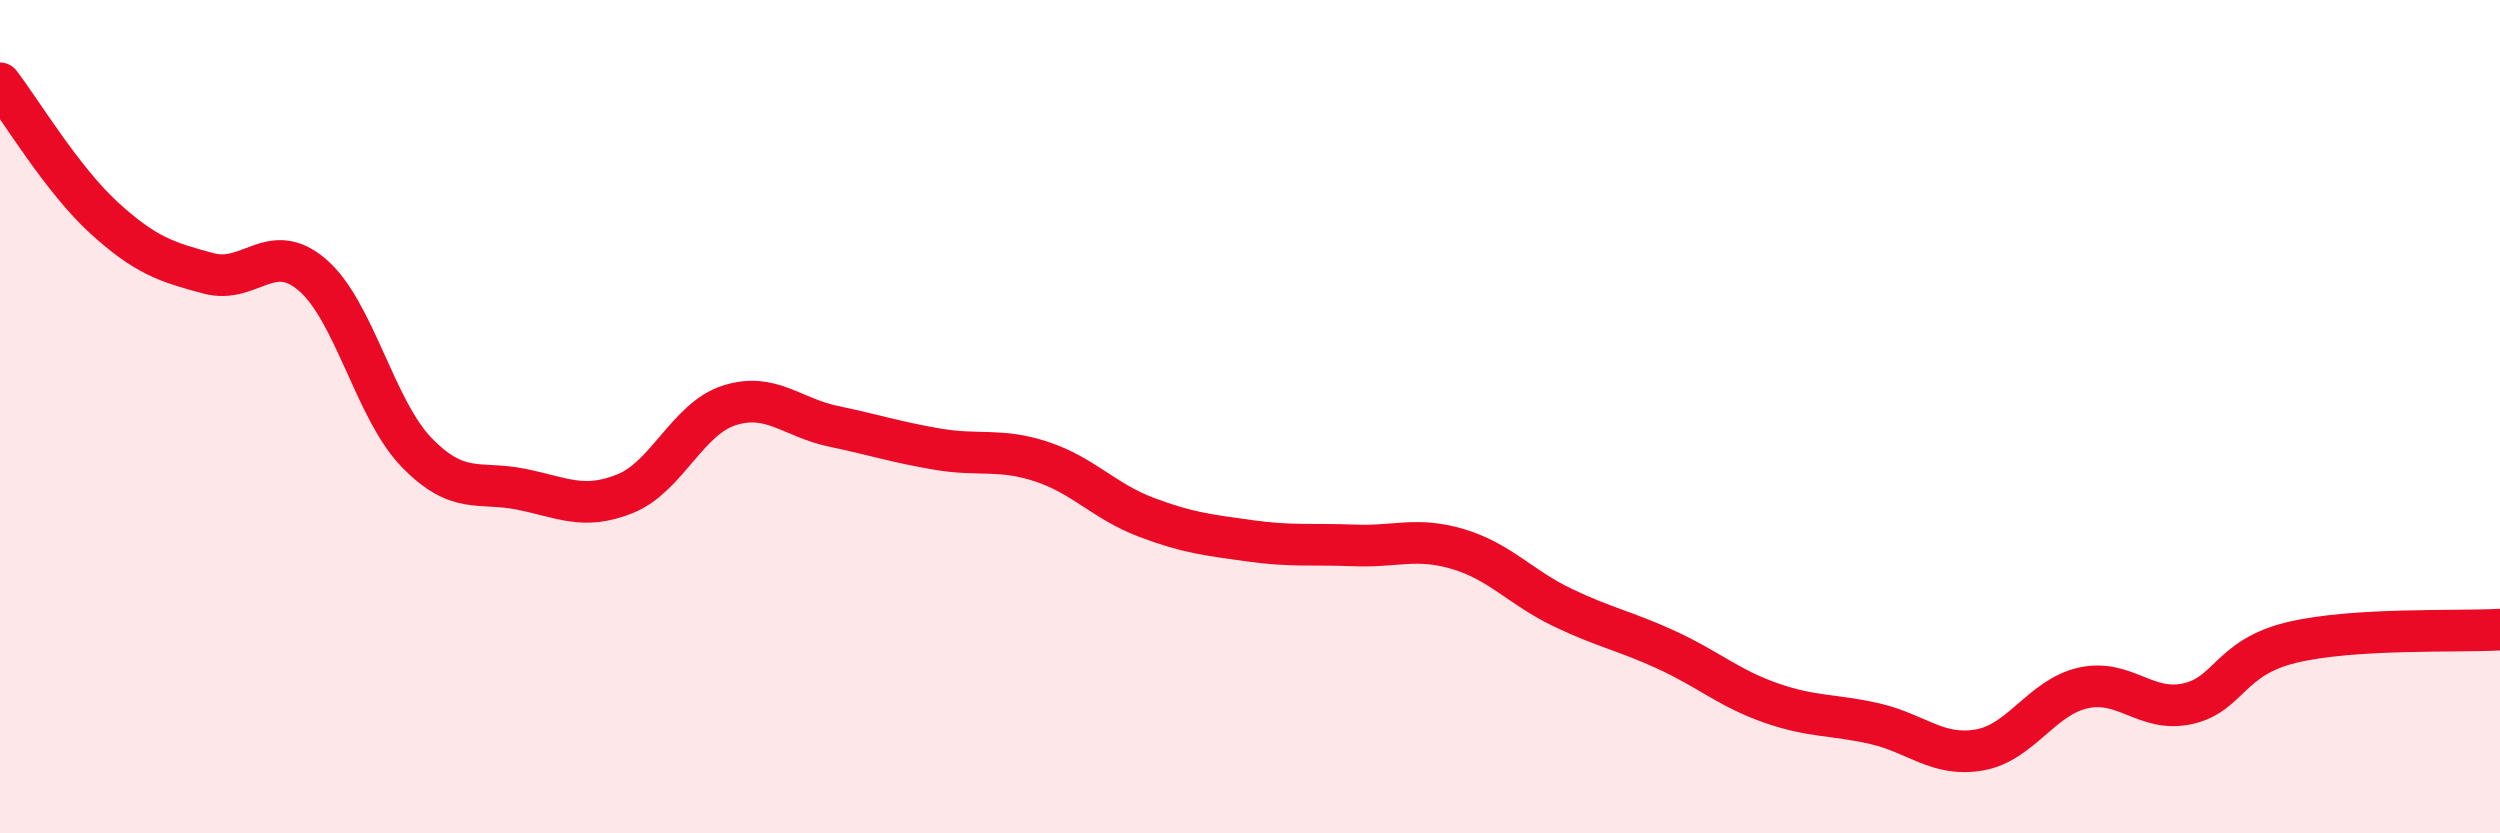
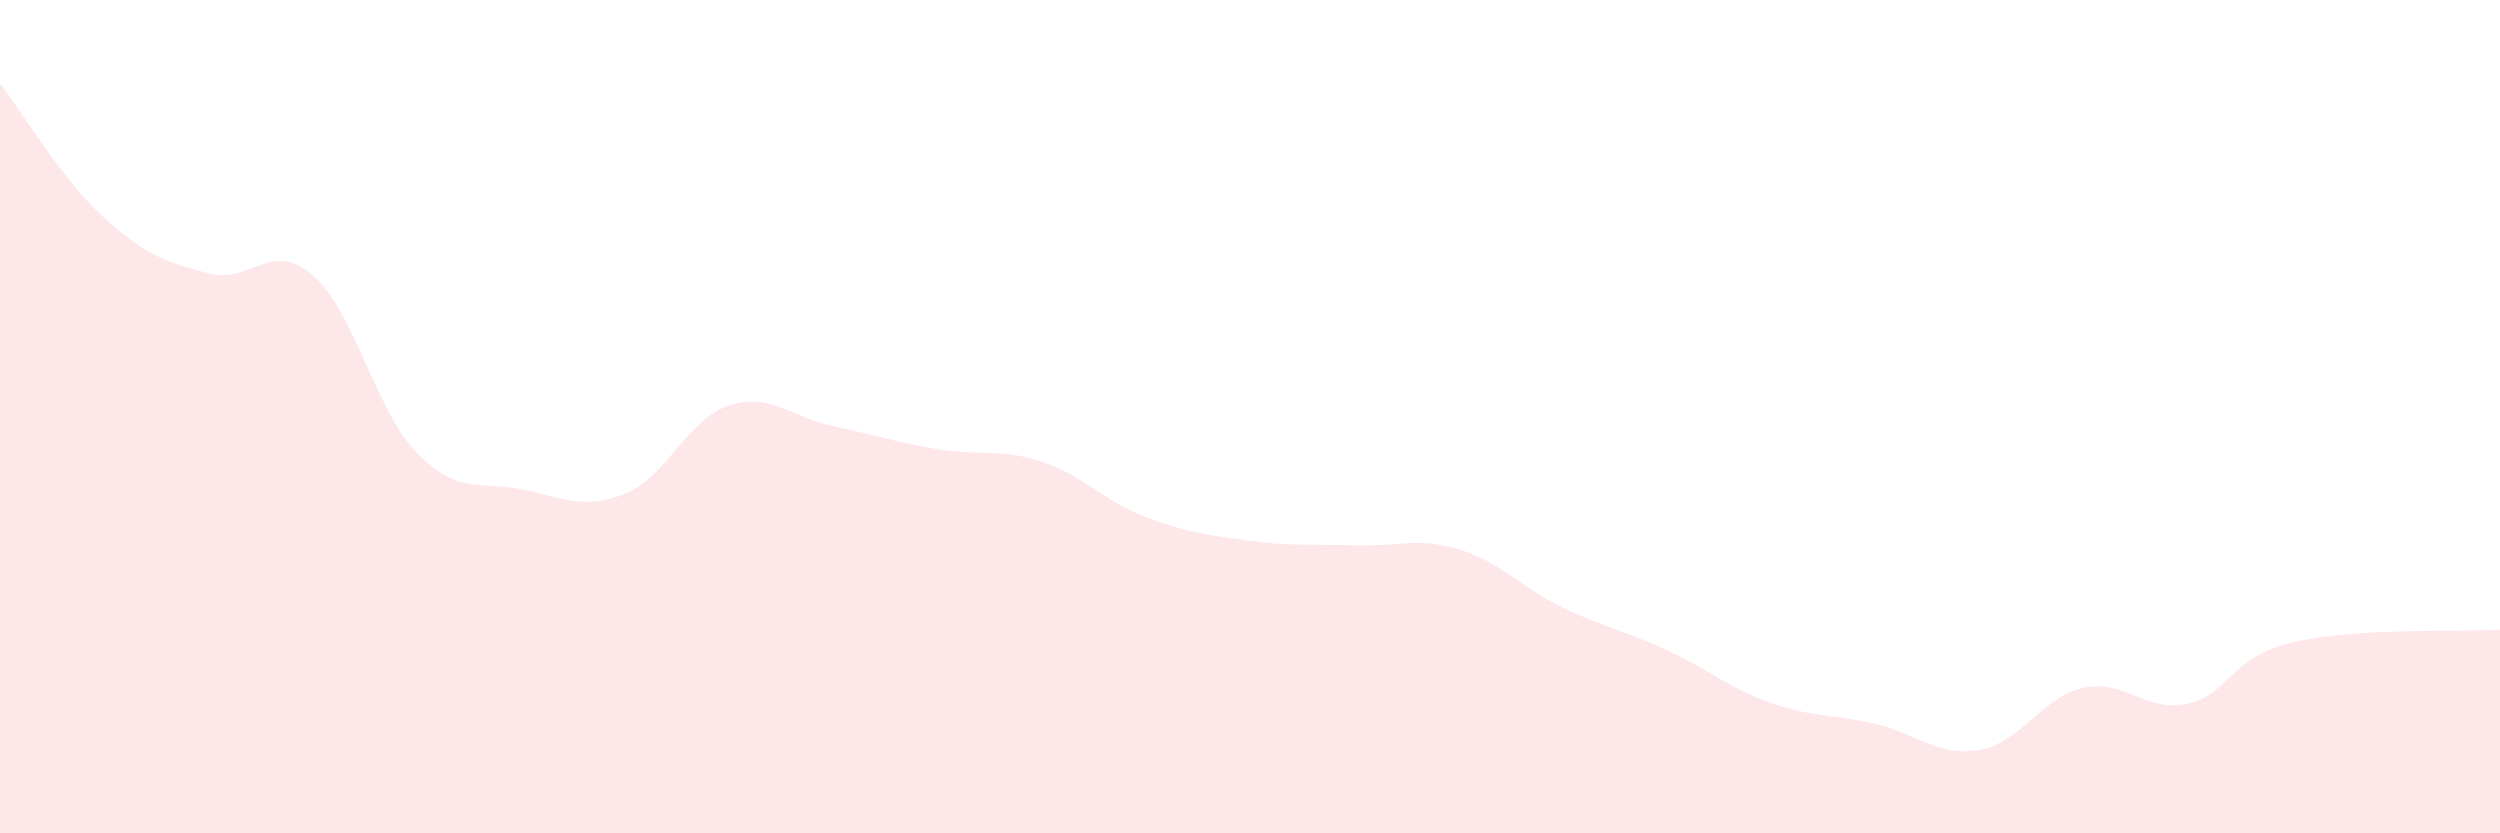
<svg xmlns="http://www.w3.org/2000/svg" width="60" height="20" viewBox="0 0 60 20">
  <path d="M 0,2 C 0.5,2.65 1.5,4.32 2.5,5.23 C 3.5,6.14 4,6.29 5,6.56 C 6,6.83 6.5,5.74 7.5,6.6 C 8.5,7.46 9,9.83 10,10.86 C 11,11.89 11.5,11.54 12.5,11.74 C 13.5,11.94 14,12.25 15,11.85 C 16,11.45 16.5,10.05 17.5,9.73 C 18.5,9.41 19,10.02 20,10.23 C 21,10.44 21.5,10.61 22.5,10.78 C 23.5,10.95 24,10.75 25,11.08 C 26,11.41 26.5,12.03 27.5,12.41 C 28.5,12.79 29,12.84 30,12.98 C 31,13.12 31.5,13.05 32.5,13.09 C 33.5,13.13 34,12.88 35,13.18 C 36,13.48 36.5,14.1 37.5,14.58 C 38.5,15.06 39,15.14 40,15.6 C 41,16.06 41.5,16.52 42.5,16.87 C 43.5,17.22 44,17.14 45,17.37 C 46,17.6 46.5,18.17 47.5,18 C 48.5,17.83 49,16.73 50,16.51 C 51,16.29 51.5,17.11 52.5,16.89 C 53.5,16.67 53.5,15.78 55,15.42 C 56.5,15.06 59,15.17 60,15.11L60 20L0 20Z" fill="#EB0A25" opacity="0.1" stroke-linecap="round" stroke-linejoin="round" />
-   <path d="M 0,2 C 0.5,2.65 1.5,4.32 2.5,5.23 C 3.5,6.14 4,6.29 5,6.56 C 6,6.83 6.5,5.74 7.5,6.6 C 8.5,7.46 9,9.83 10,10.86 C 11,11.89 11.5,11.54 12.5,11.74 C 13.5,11.94 14,12.25 15,11.85 C 16,11.45 16.5,10.05 17.5,9.73 C 18.5,9.41 19,10.02 20,10.23 C 21,10.44 21.5,10.61 22.5,10.78 C 23.5,10.95 24,10.75 25,11.08 C 26,11.41 26.5,12.03 27.5,12.41 C 28.5,12.79 29,12.84 30,12.98 C 31,13.12 31.5,13.05 32.5,13.09 C 33.5,13.13 34,12.88 35,13.18 C 36,13.48 36.5,14.1 37.5,14.58 C 38.5,15.06 39,15.14 40,15.6 C 41,16.06 41.5,16.52 42.5,16.87 C 43.5,17.22 44,17.14 45,17.37 C 46,17.6 46.5,18.17 47.5,18 C 48.5,17.83 49,16.73 50,16.51 C 51,16.29 51.5,17.11 52.5,16.89 C 53.5,16.67 53.5,15.78 55,15.42 C 56.5,15.06 59,15.17 60,15.11" stroke="#EB0A25" stroke-width="1" fill="none" stroke-linecap="round" stroke-linejoin="round" />
</svg>